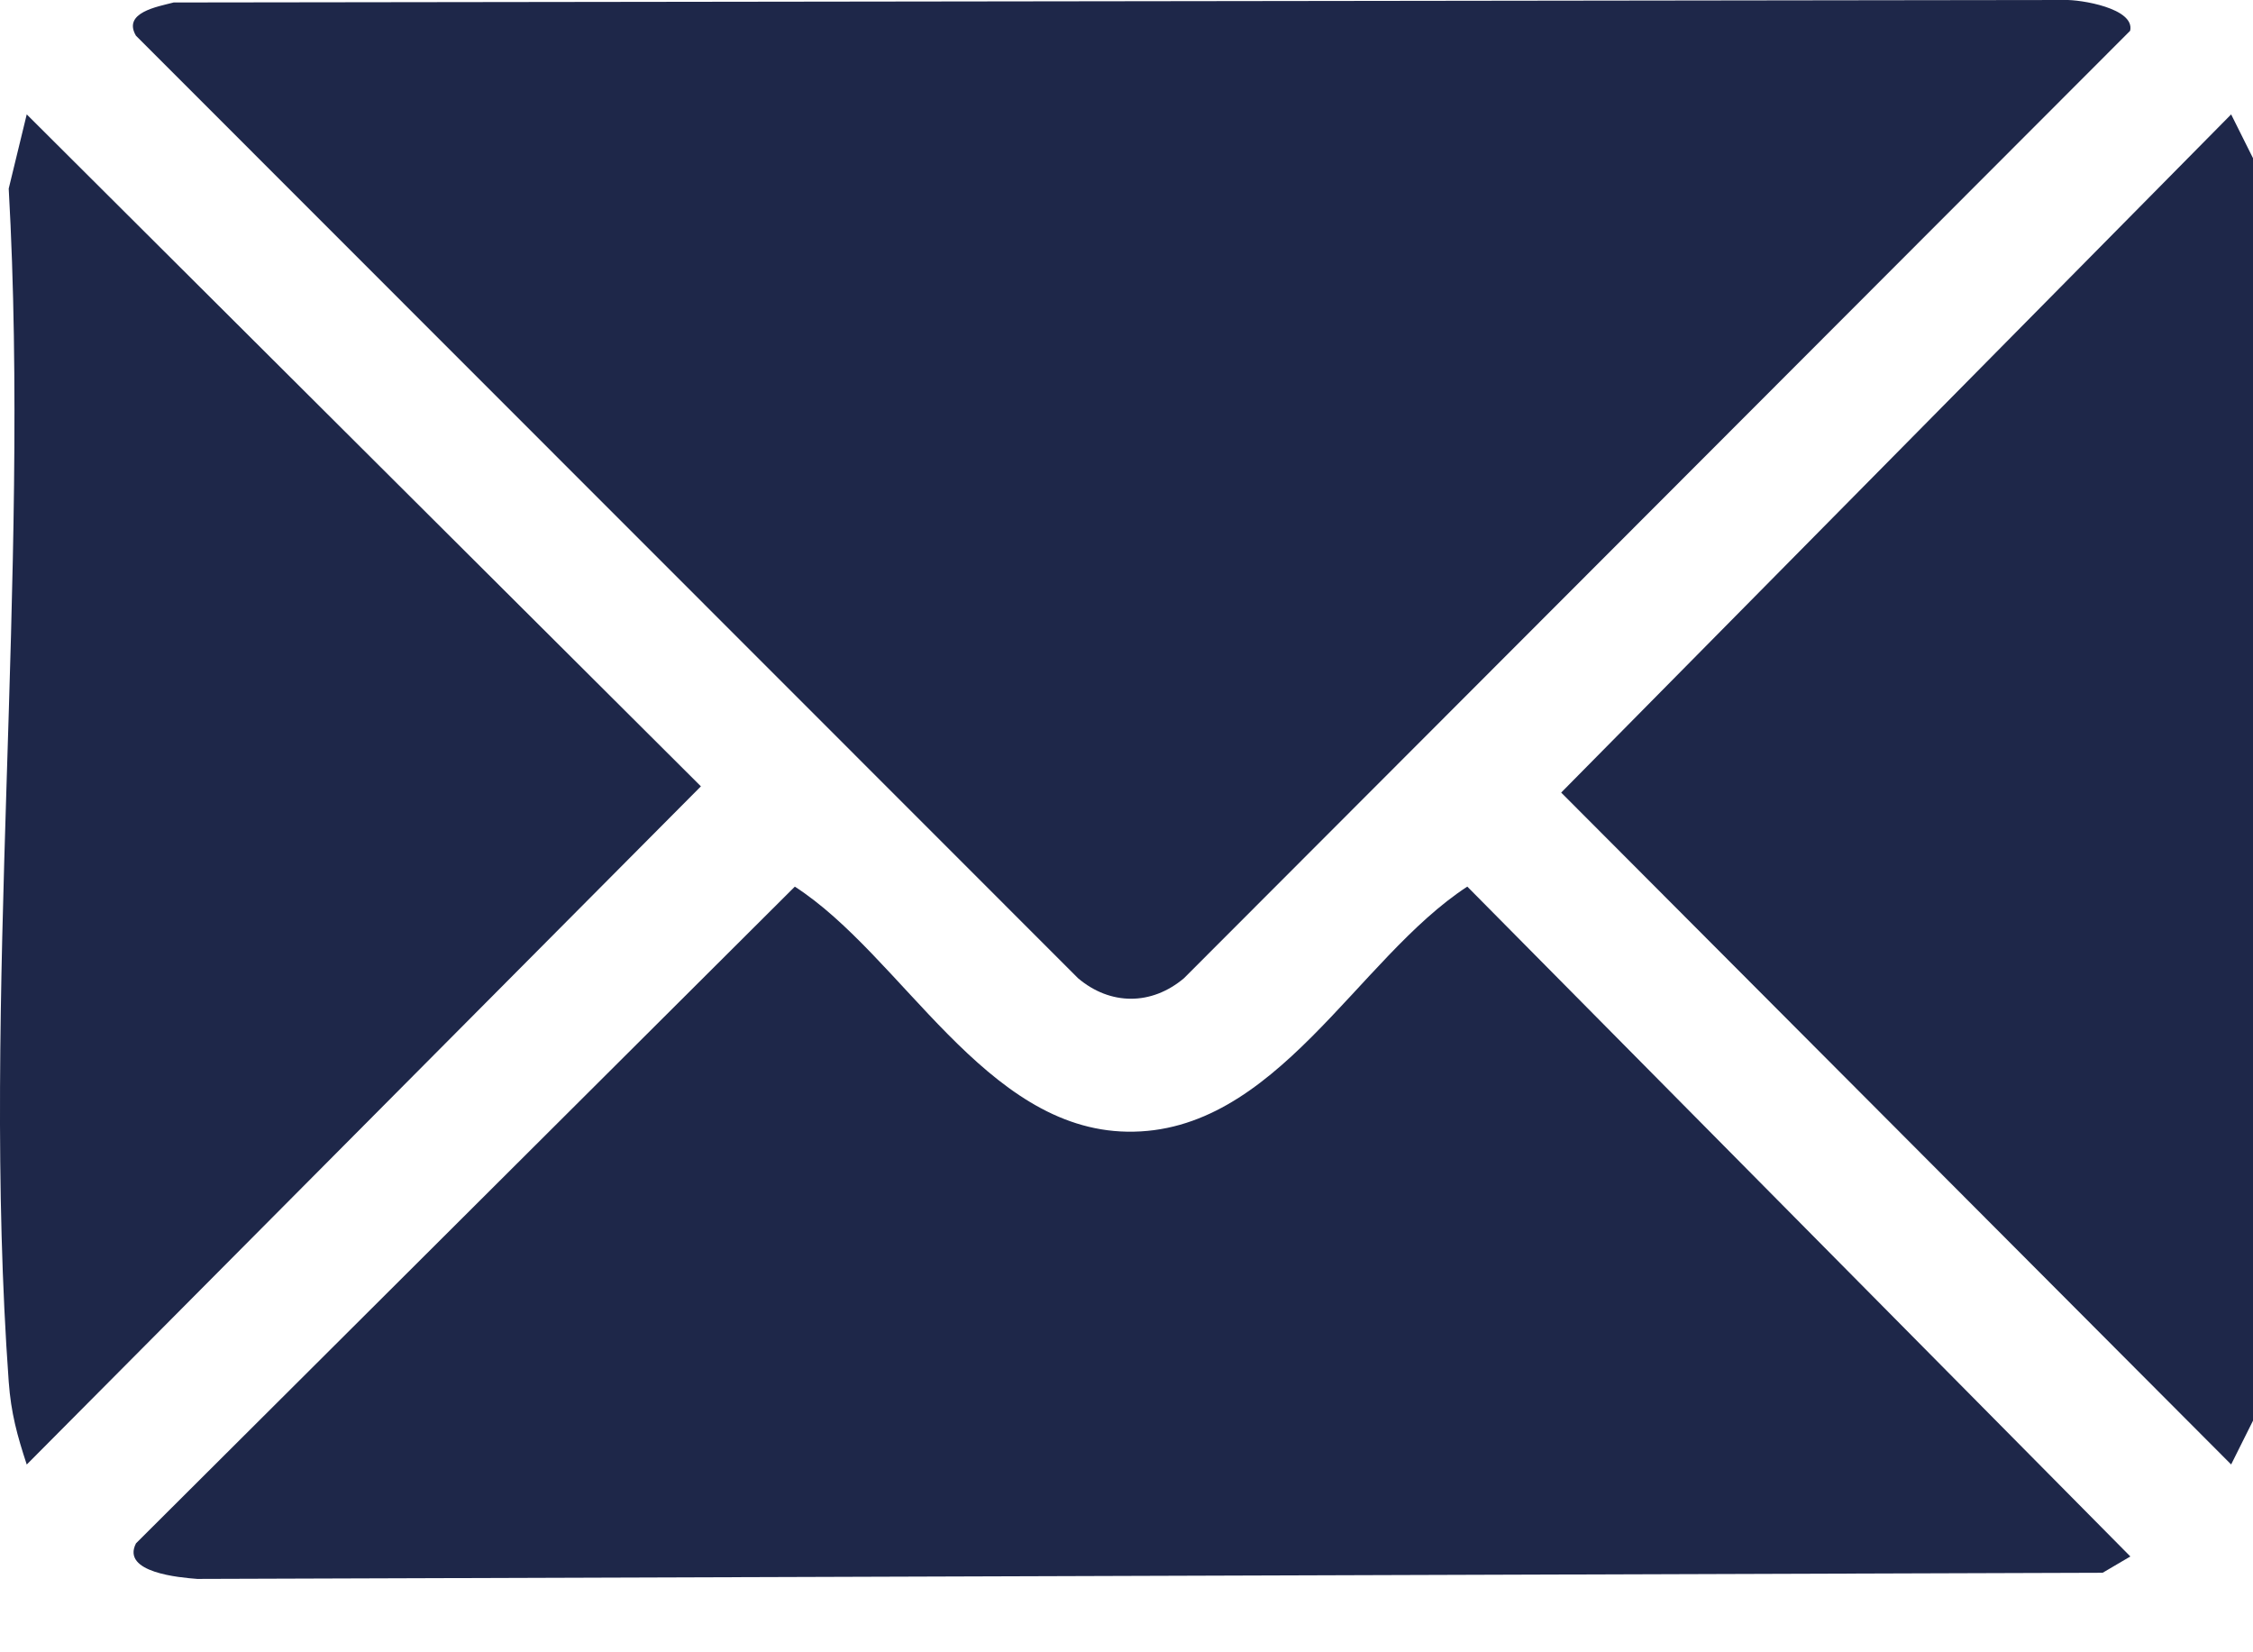
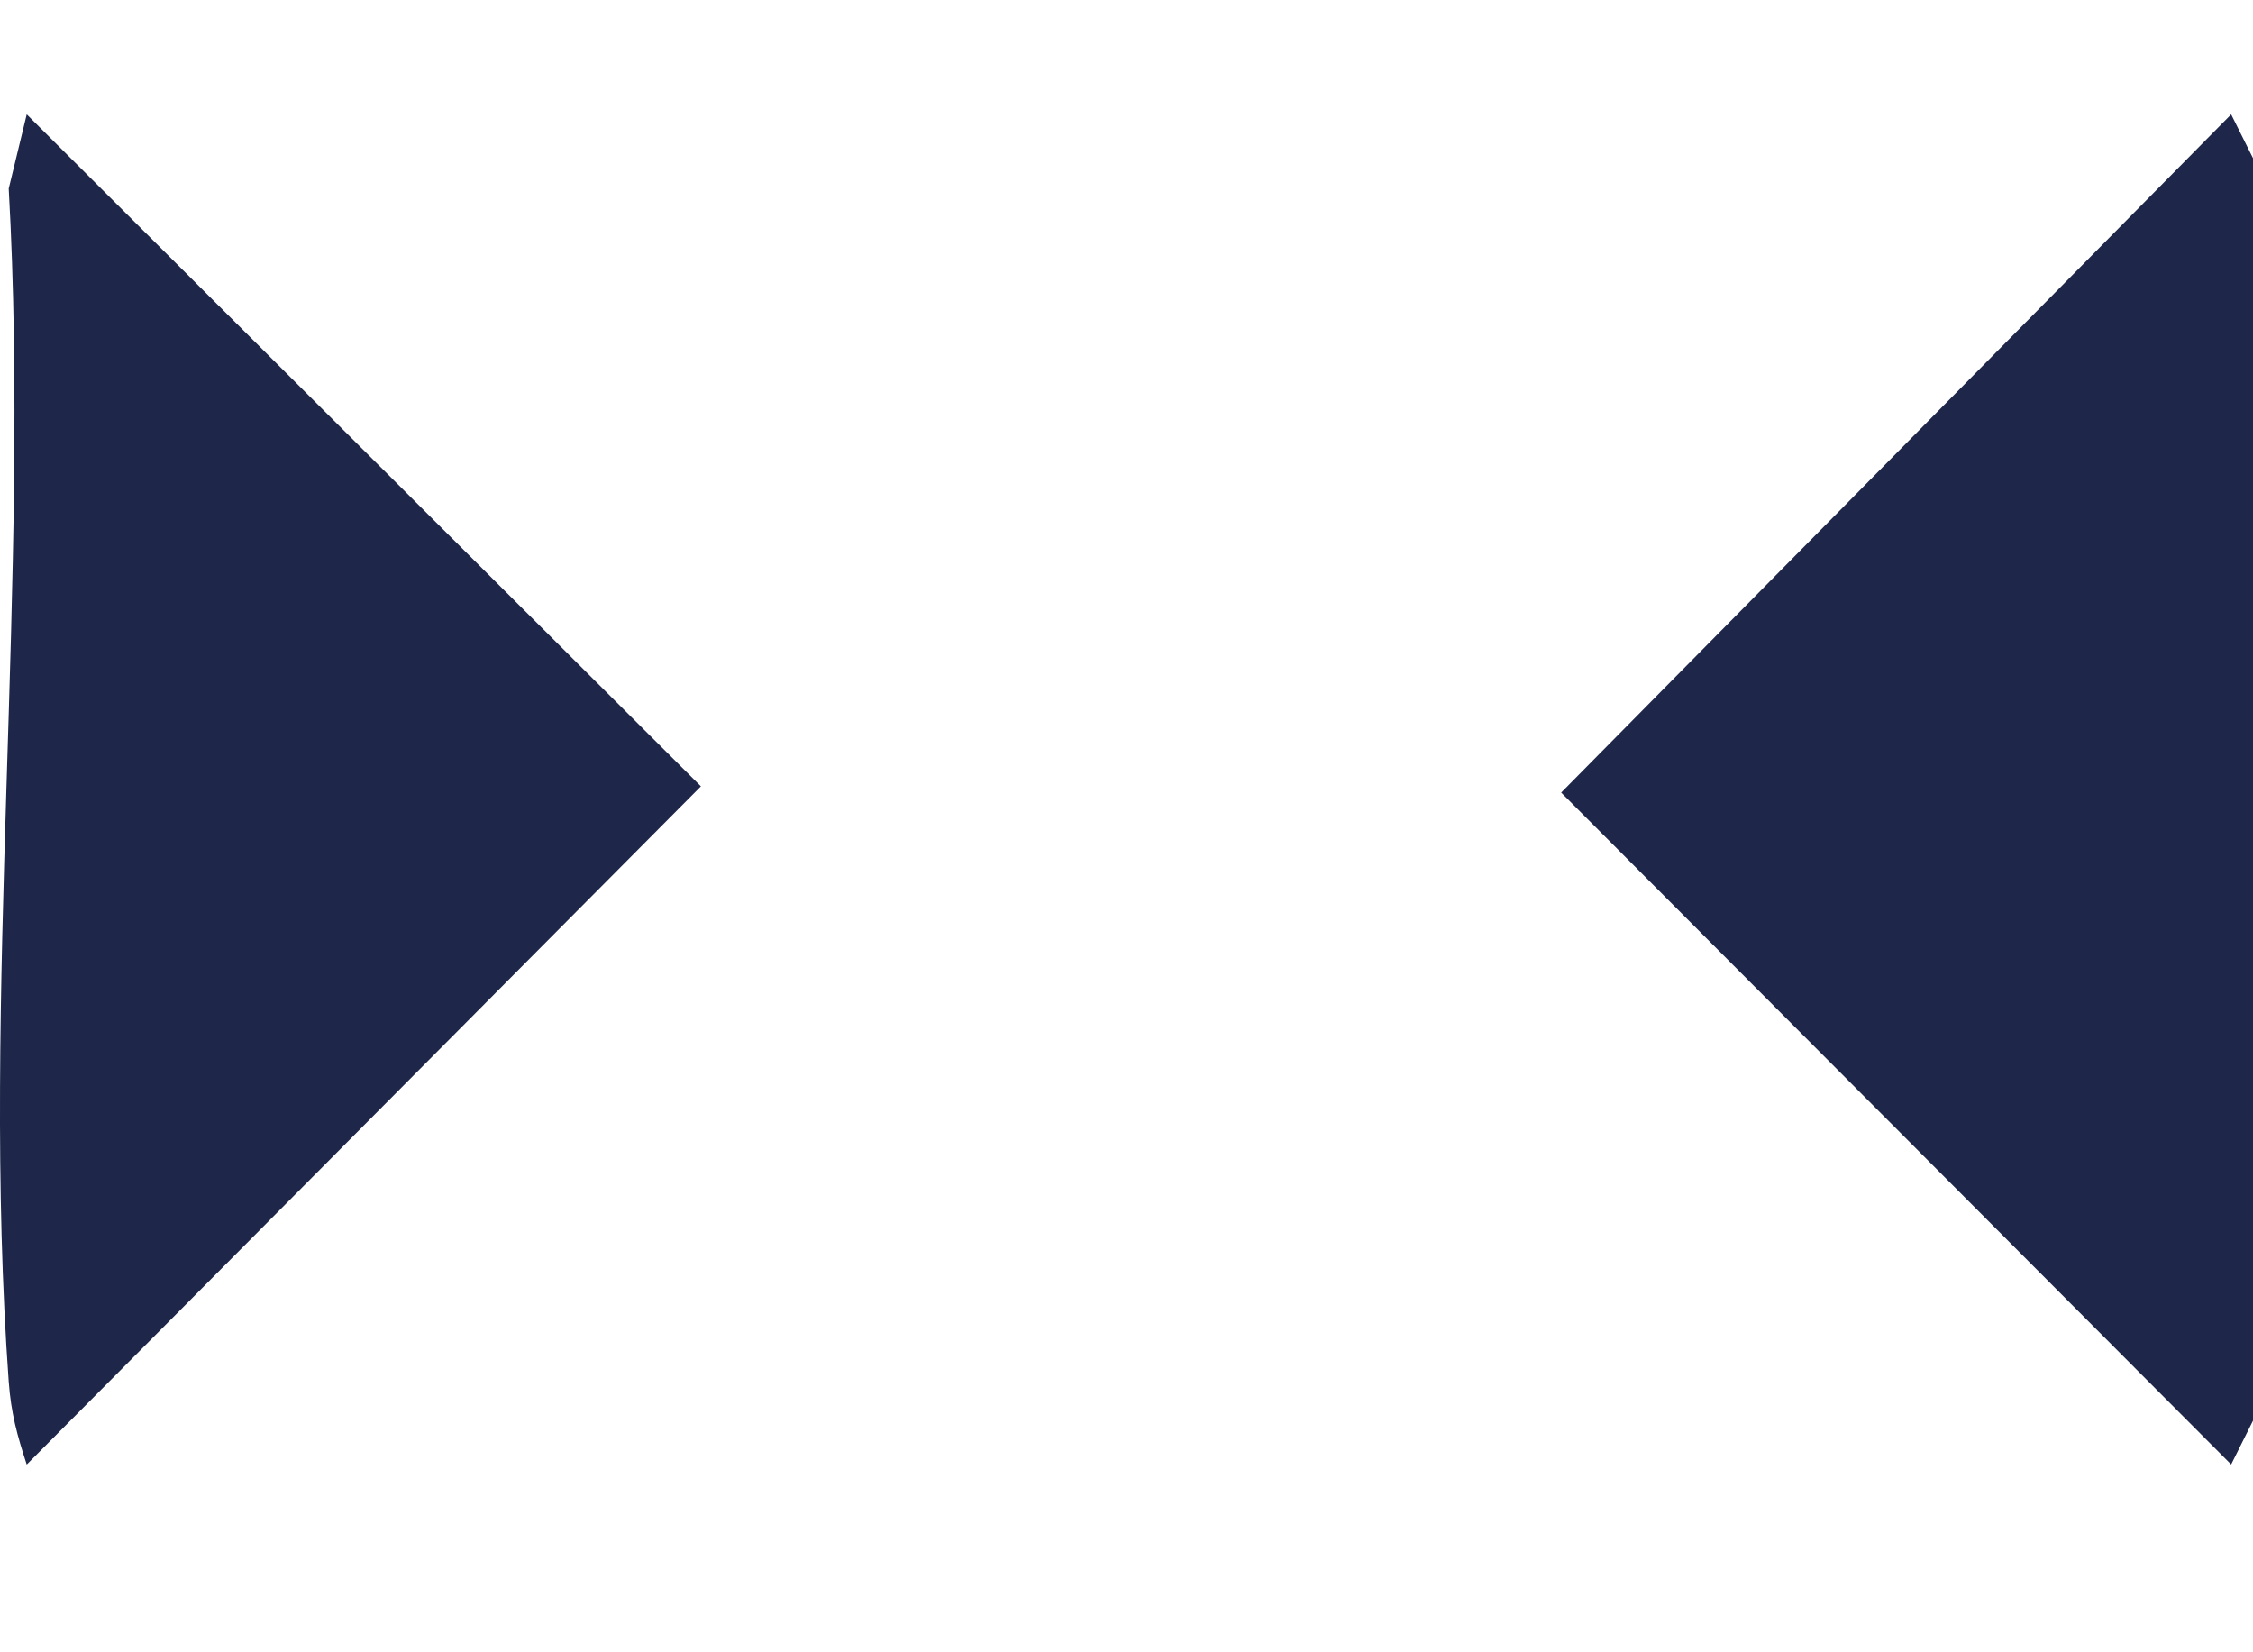
<svg xmlns="http://www.w3.org/2000/svg" width="30" height="22" viewBox="0 0 30 22" fill="none">
  <path d="M30 2.106V18.916L29.709 19.499L20.788 10.553L29.709 1.523L30 2.106Z" fill="#1E2749" />
-   <path d="M2.309 0.033L27.495 0C27.698 -0.007 28.432 0.109 28.364 0.41L15.765 13.025C15.332 13.39 14.784 13.388 14.355 13.025L1.81 0.475C1.63 0.167 2.097 0.089 2.309 0.034V0.033Z" fill="#1E2749" />
-   <path d="M10.583 11.805C12.016 12.73 13.112 15.037 15.008 15.068C16.988 15.101 18.067 12.762 19.538 11.805L28.367 20.724L27.998 20.941L2.627 21.023C2.398 21.005 1.609 20.94 1.811 20.549L10.584 11.805H10.583Z" fill="#1E2749" />
  <path d="M0.356 19.5C0.228 19.109 0.147 18.817 0.116 18.396C-0.255 13.263 0.408 7.691 0.116 2.511L0.356 1.523L9.333 10.47L0.356 19.5Z" fill="#1E2749" />
</svg>